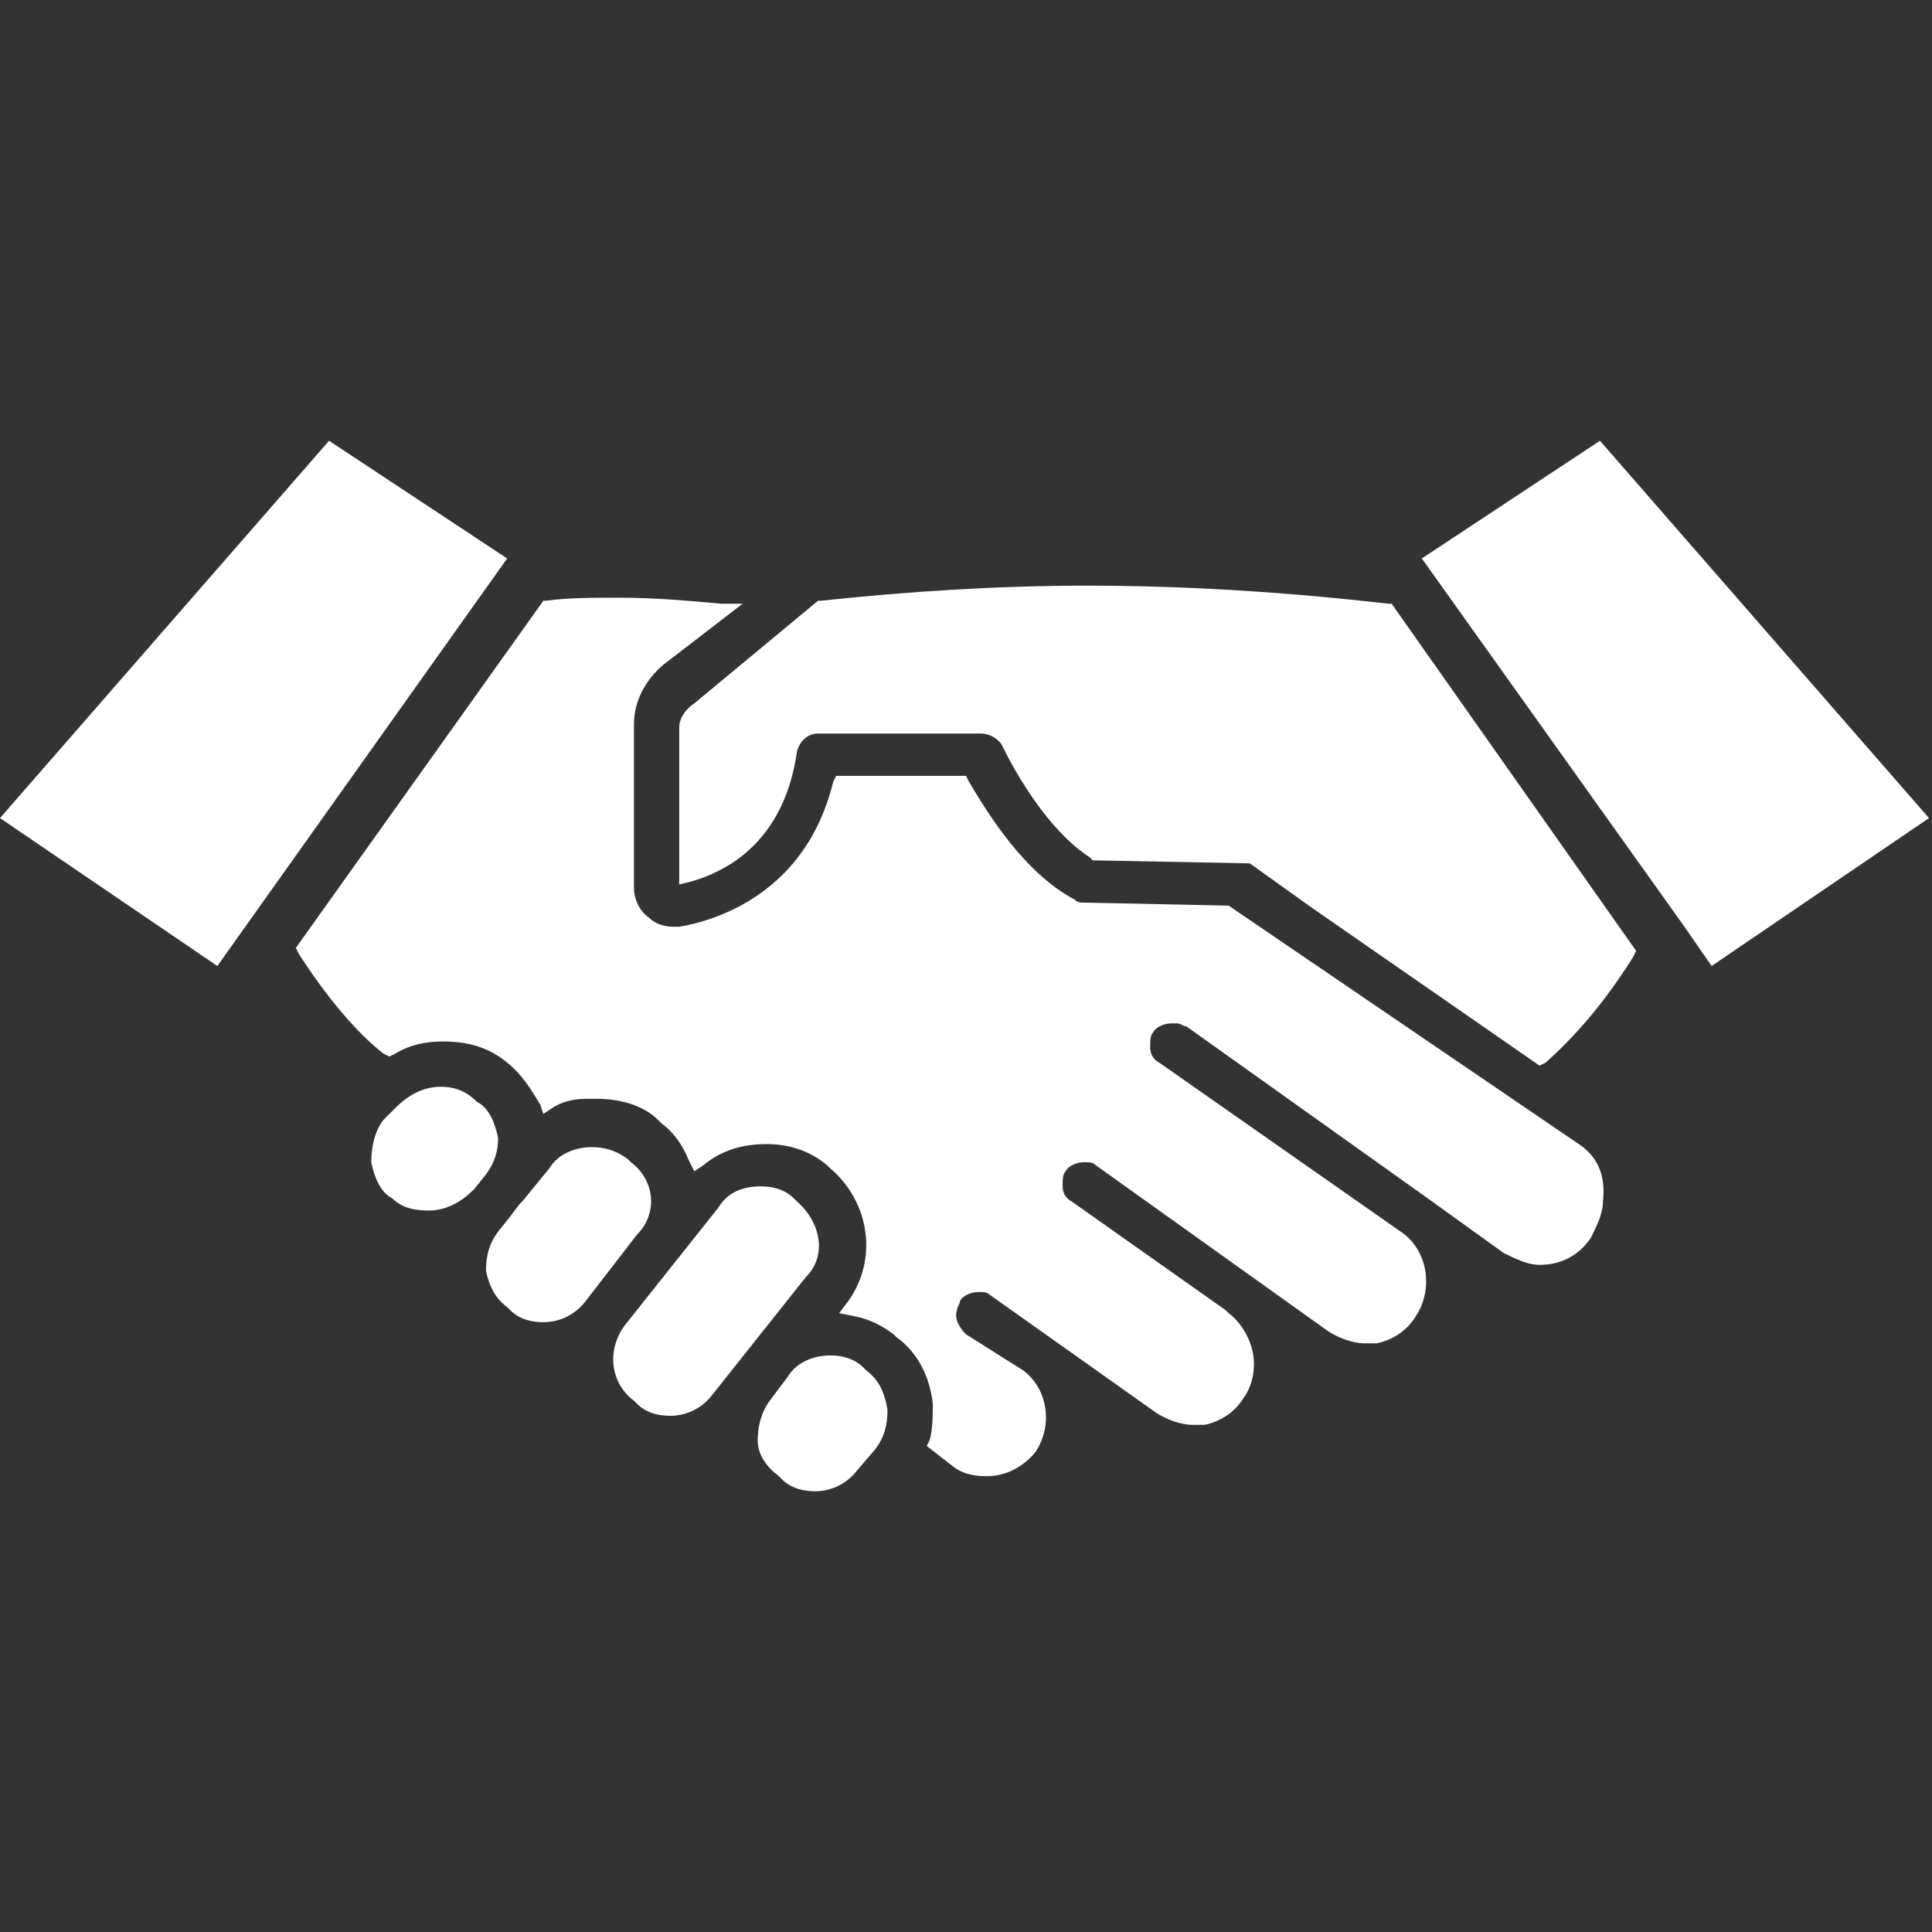
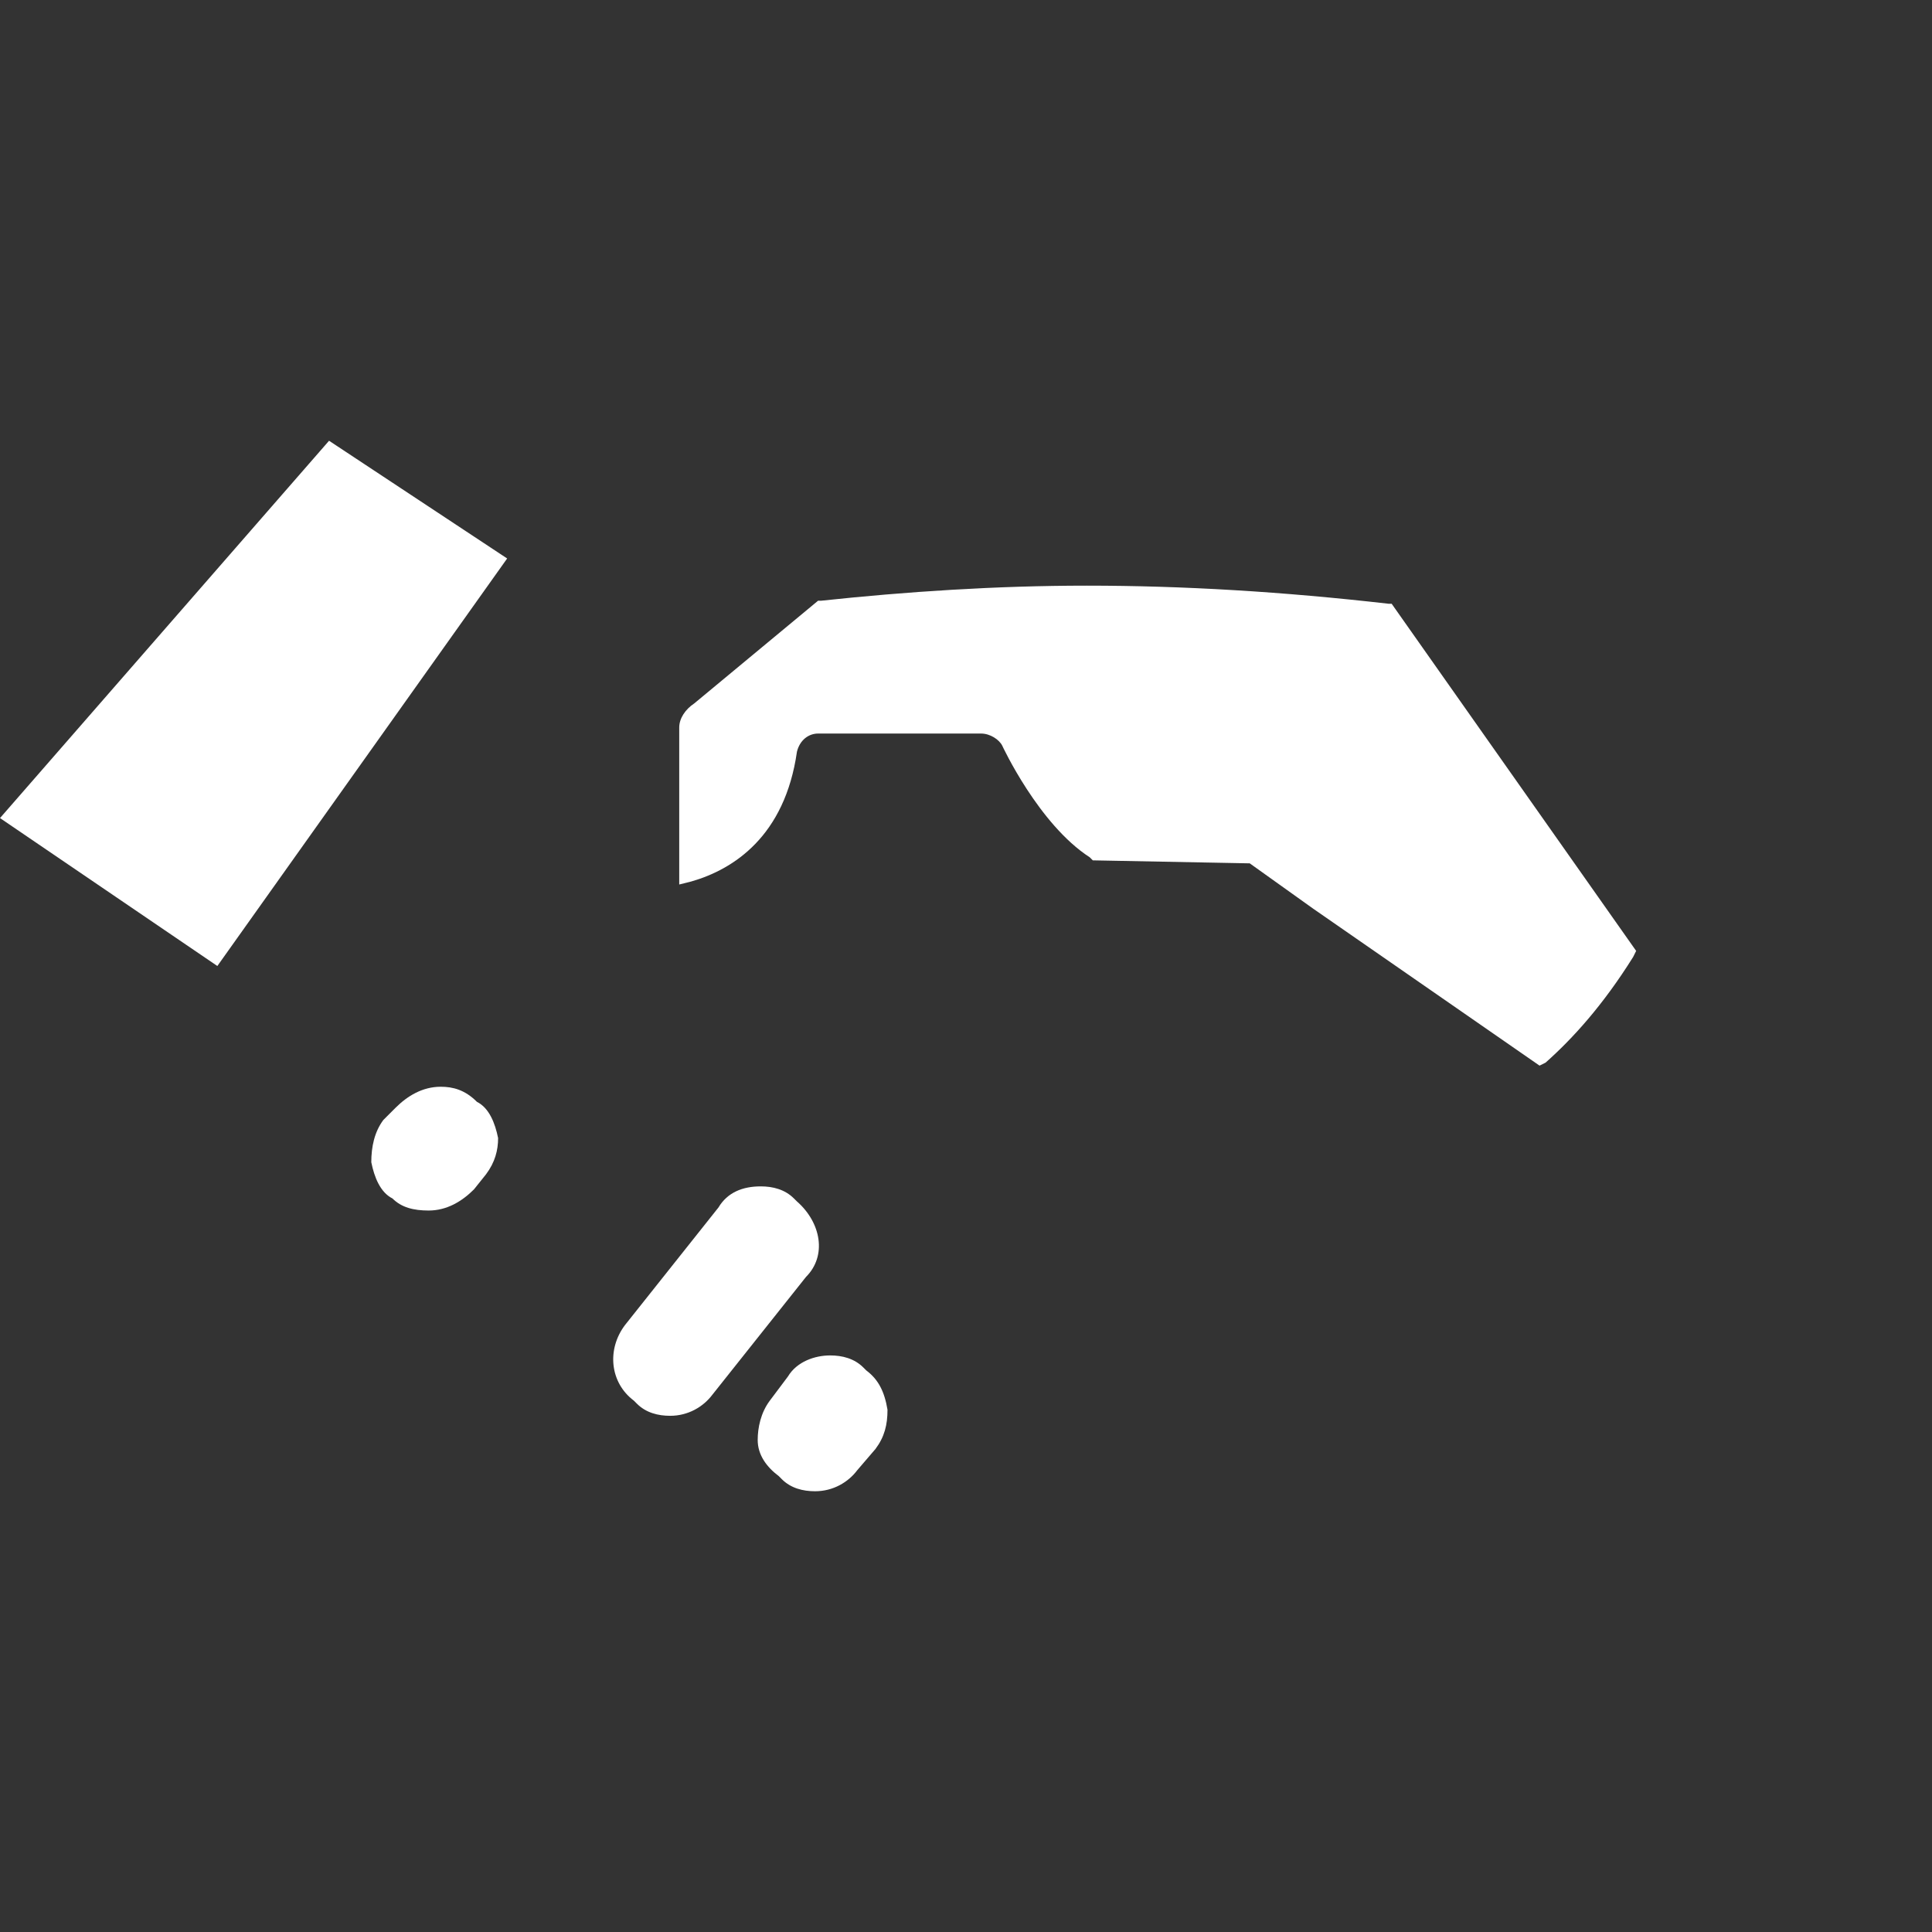
<svg xmlns="http://www.w3.org/2000/svg" width="60" height="60" viewBox="0 0 60 60" fill="none">
  <rect x="0" y="0" width="60" height="60" fill="#333333" stroke="none" />
  <path d="M26.906 42.562L26.812 42.469C26.531 42.188 26.156 42.094 25.781 42.094C25.312 42.094 24.75 42.281 24.469 42.75L23.906 43.5C23.625 43.875 23.531 44.344 23.531 44.719C23.531 45.188 23.812 45.562 24.188 45.844L24.281 45.938C24.562 46.219 24.938 46.312 25.312 46.312C25.875 46.312 26.344 46.031 26.625 45.656L27.188 45C27.469 44.625 27.562 44.25 27.562 43.781C27.469 43.219 27.281 42.844 26.906 42.562Z" fill="white" />
  <path d="M24.75 37.312L24.656 37.219C24.375 36.938 24 36.844 23.625 36.844C23.062 36.844 22.593 37.031 22.312 37.5L19.406 41.156C18.843 41.906 18.937 42.938 19.687 43.5L19.781 43.594C20.062 43.875 20.437 43.969 20.812 43.969C21.375 43.969 21.843 43.688 22.125 43.312L25.031 39.656C25.687 39 25.5 37.969 24.75 37.312Z" fill="white" />
-   <path d="M19.594 36.094L19.5 36C19.125 35.719 18.75 35.625 18.375 35.625C17.906 35.625 17.344 35.812 17.062 36.281L16.219 37.312L16.125 37.406L15.844 37.781L15.469 38.25C15.188 38.625 15.094 39 15.094 39.469C15.188 39.938 15.375 40.312 15.75 40.594L15.844 40.688C16.125 40.969 16.5 41.062 16.875 41.062C17.438 41.062 17.906 40.781 18.188 40.406L19.781 38.344C20.438 37.688 20.344 36.656 19.594 36.094Z" fill="white" />
  <path d="M15.469 35.344C15.375 34.875 15.188 34.406 14.812 34.219C14.438 33.844 14.062 33.75 13.688 33.75C13.125 33.75 12.656 34.031 12.281 34.406L11.906 34.781C11.625 35.156 11.531 35.625 11.531 36.094C11.625 36.562 11.812 37.031 12.188 37.219C12.469 37.5 12.844 37.594 13.312 37.594C13.875 37.594 14.344 37.312 14.719 36.938L15.094 36.469C15.375 36.094 15.469 35.719 15.469 35.344Z" fill="white" />
  <path d="M10.219 13.688L0 25.406L6.75 30L15.75 17.344L10.219 13.688Z" fill="white" />
-   <path d="M49.031 35.531L38.156 28.125L33.656 28.031C33.562 28.031 33.469 28.031 33.375 27.938C31.781 27.094 30.656 25.219 30.094 24.281L30 24.094H25.969L25.875 24.281C25.031 27.75 22.219 28.594 21.094 28.781C21 28.781 21 28.781 20.906 28.781C20.625 28.781 20.344 28.688 20.156 28.5C19.875 28.312 19.688 27.938 19.688 27.562V22.5C19.688 21.75 20.062 21.094 20.625 20.625L23.062 18.75H22.406C21.375 18.656 20.344 18.562 19.219 18.562C18.469 18.562 17.625 18.562 16.969 18.656H16.875L9.188 29.438L9.281 29.625C10.125 30.938 11.062 32.062 11.906 32.719L12.094 32.812L12.281 32.719C12.75 32.438 13.219 32.344 13.781 32.344C14.531 32.344 15.188 32.531 15.75 33C16.219 33.375 16.5 33.844 16.781 34.312L16.875 34.594L17.156 34.406C17.438 34.219 17.812 34.125 18.188 34.125H18.562C19.219 34.125 19.969 34.312 20.438 34.781L20.531 34.875C20.906 35.156 21.188 35.531 21.375 36L21.562 36.375L21.844 36.188C22.406 35.719 23.062 35.531 23.812 35.531C24.469 35.531 25.125 35.719 25.688 36.188L25.781 36.281C27 37.312 27.281 39.094 26.344 40.406L26.062 40.781L26.531 40.875C27 40.969 27.375 41.156 27.75 41.438L27.844 41.531C28.5 42 28.875 42.75 28.969 43.594C28.969 43.969 28.969 44.344 28.875 44.719L28.781 44.906L29.625 45.562C30 45.844 30.469 45.844 30.656 45.844C31.219 45.844 31.781 45.562 32.156 45.094C32.719 44.25 32.531 43.125 31.781 42.562L30 41.438C29.812 41.25 29.625 40.969 29.719 40.688C29.719 40.594 29.812 40.5 29.812 40.406C29.906 40.219 30.188 40.125 30.375 40.125C30.562 40.125 30.656 40.125 30.75 40.219L35.906 43.875C36.188 44.062 36.656 44.25 37.031 44.25H37.406C37.875 44.156 38.344 43.875 38.625 43.406C38.906 43.031 39 42.469 38.906 42C38.812 41.531 38.531 41.062 38.156 40.781L38.062 40.688L33.281 37.312C33.094 37.219 33 37.031 33 36.844C33 36.656 33 36.469 33.094 36.375C33.188 36.188 33.469 36.094 33.656 36.094C33.844 36.094 33.938 36.094 34.031 36.188L41.25 41.344C41.531 41.531 42 41.719 42.375 41.719H42.75C43.219 41.625 43.688 41.344 43.969 40.875C44.531 40.031 44.344 38.812 43.5 38.25L36 33C35.812 32.906 35.719 32.719 35.719 32.531C35.719 32.344 35.719 32.156 35.812 32.062C35.906 31.875 36.188 31.781 36.375 31.781H36.562C36.656 31.781 36.75 31.875 36.844 31.875L44.344 37.219L46.688 38.906C47.062 39.094 47.438 39.281 47.812 39.281C48.469 39.281 49.031 39 49.406 38.438C49.594 38.062 49.781 37.688 49.781 37.312C49.875 36.469 49.594 35.906 49.031 35.531Z" fill="white" />
  <path d="M43.125 18.75C39.844 18.375 36.75 18.188 33.75 18.188C30.938 18.188 28.125 18.375 25.5 18.656H25.406L21.562 21.844C21.281 22.031 21.094 22.312 21.094 22.594V27.469L21.469 27.375C22.781 27 24.375 25.969 24.75 23.344C24.844 22.969 25.125 22.781 25.406 22.781H30.469C30.75 22.781 31.031 22.969 31.125 23.156C31.125 23.156 32.25 25.594 33.844 26.625L33.938 26.719L38.812 26.812L40.781 28.219L47.812 33.094L48 33C48.844 32.25 49.781 31.219 50.719 29.719L50.812 29.531L43.219 18.75H43.125Z" fill="white" />
-   <path d="M49.688 13.688L44.156 17.344L52.312 28.781L53.156 30L59.906 25.406L49.688 13.688Z" fill="white" />
</svg>